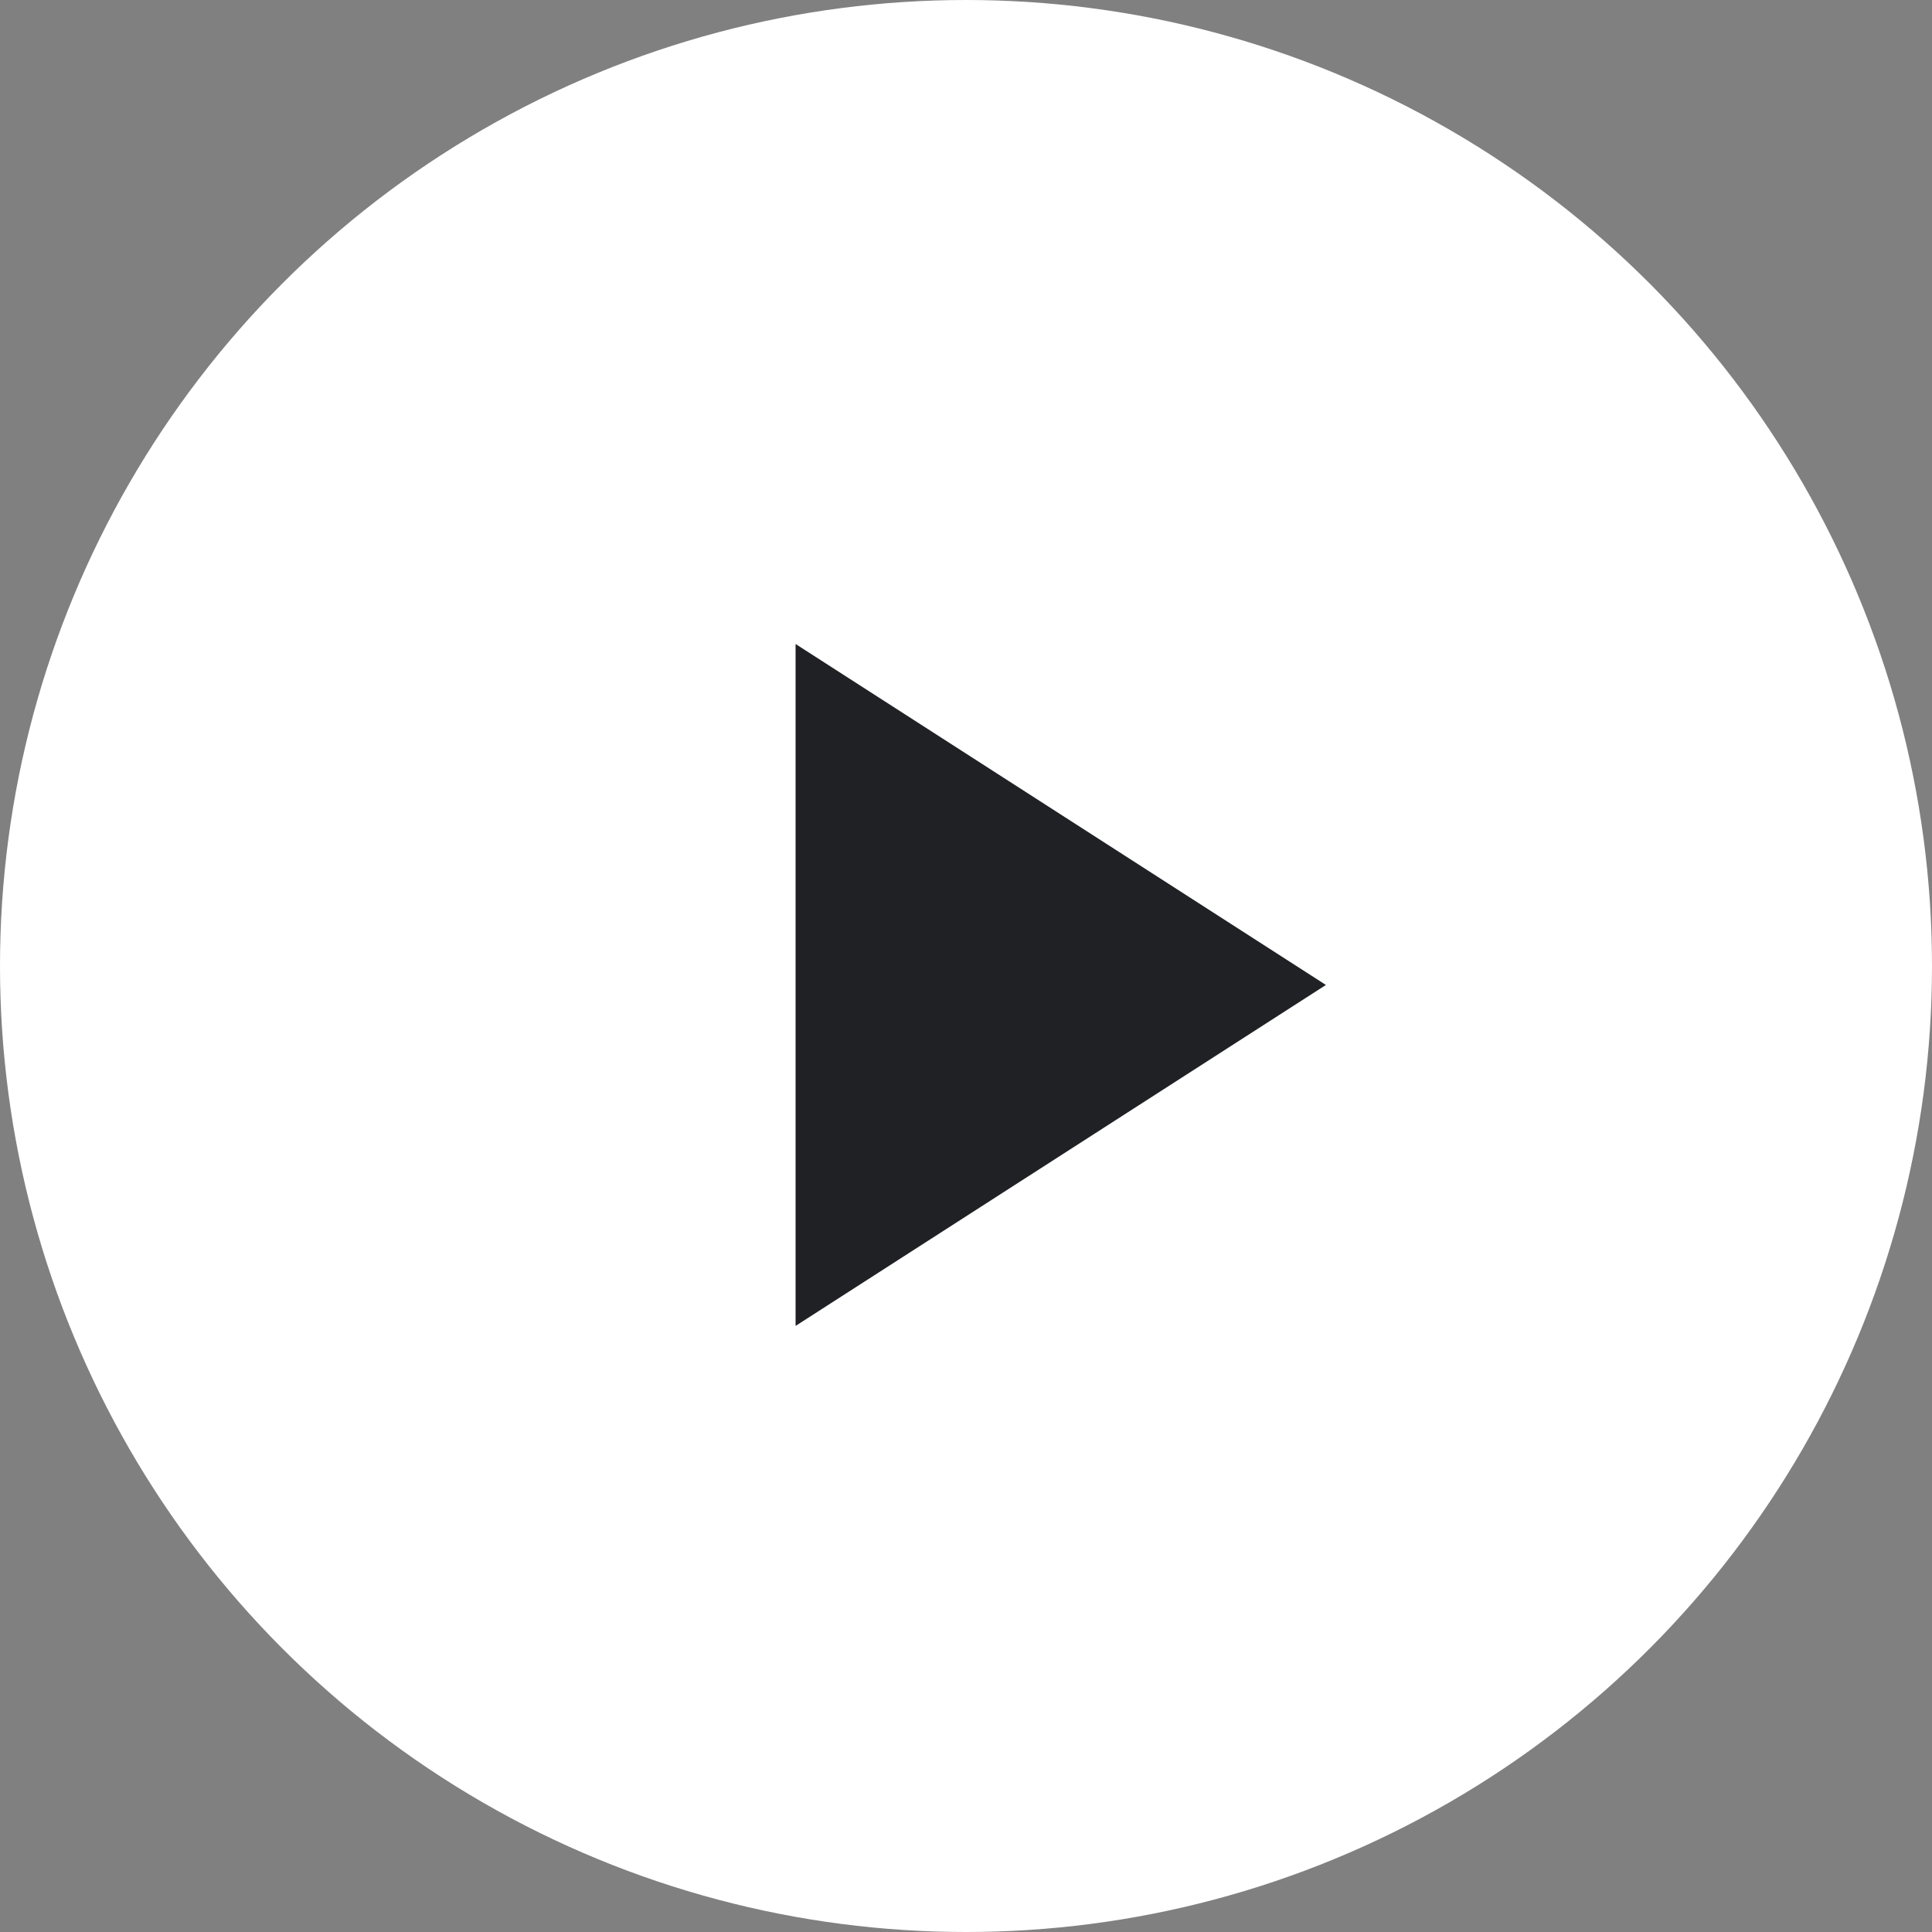
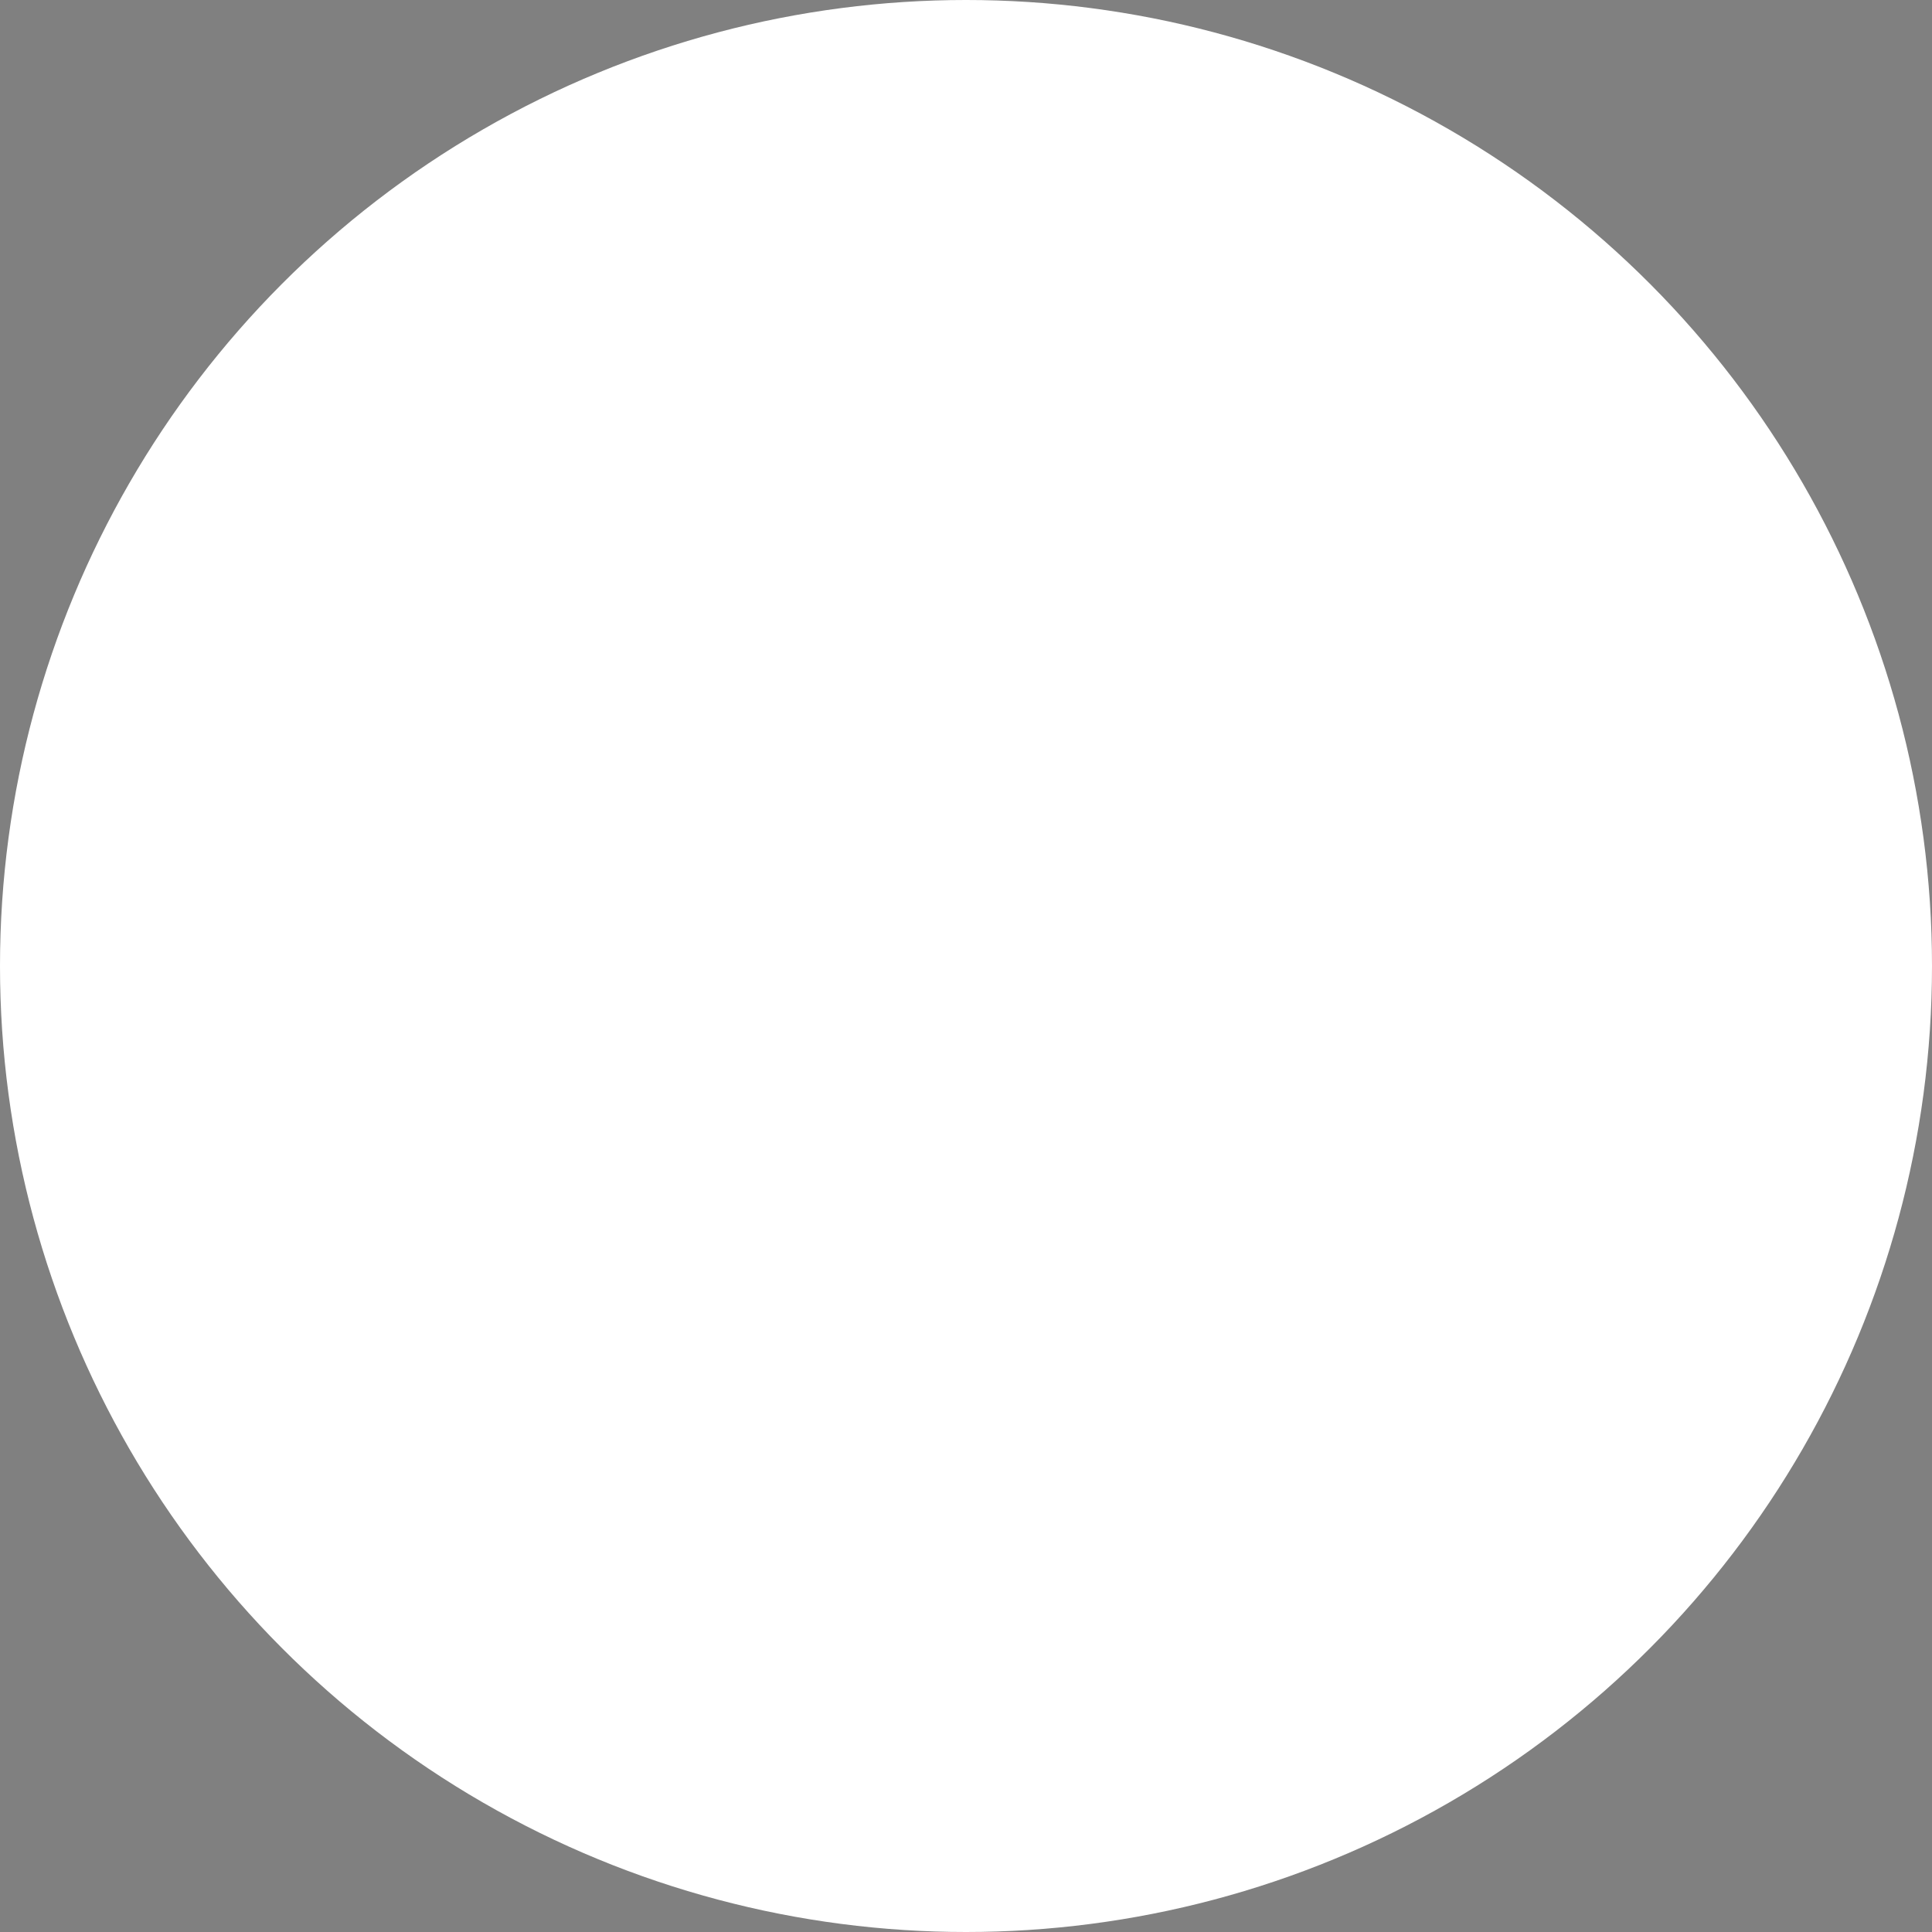
<svg xmlns="http://www.w3.org/2000/svg" viewBox="0 0 31.902 31.902" fill="none">
  <rect x="0" y="0" width="31.902" height="31.902" fill="#808080" stroke="none" />
  <circle cx="15.951" cy="15.951" r="15.951" fill="white" />
-   <path d="M21.894 16.264L13.137 10.634V21.894L21.894 16.264Z" fill="#202125" />
</svg>